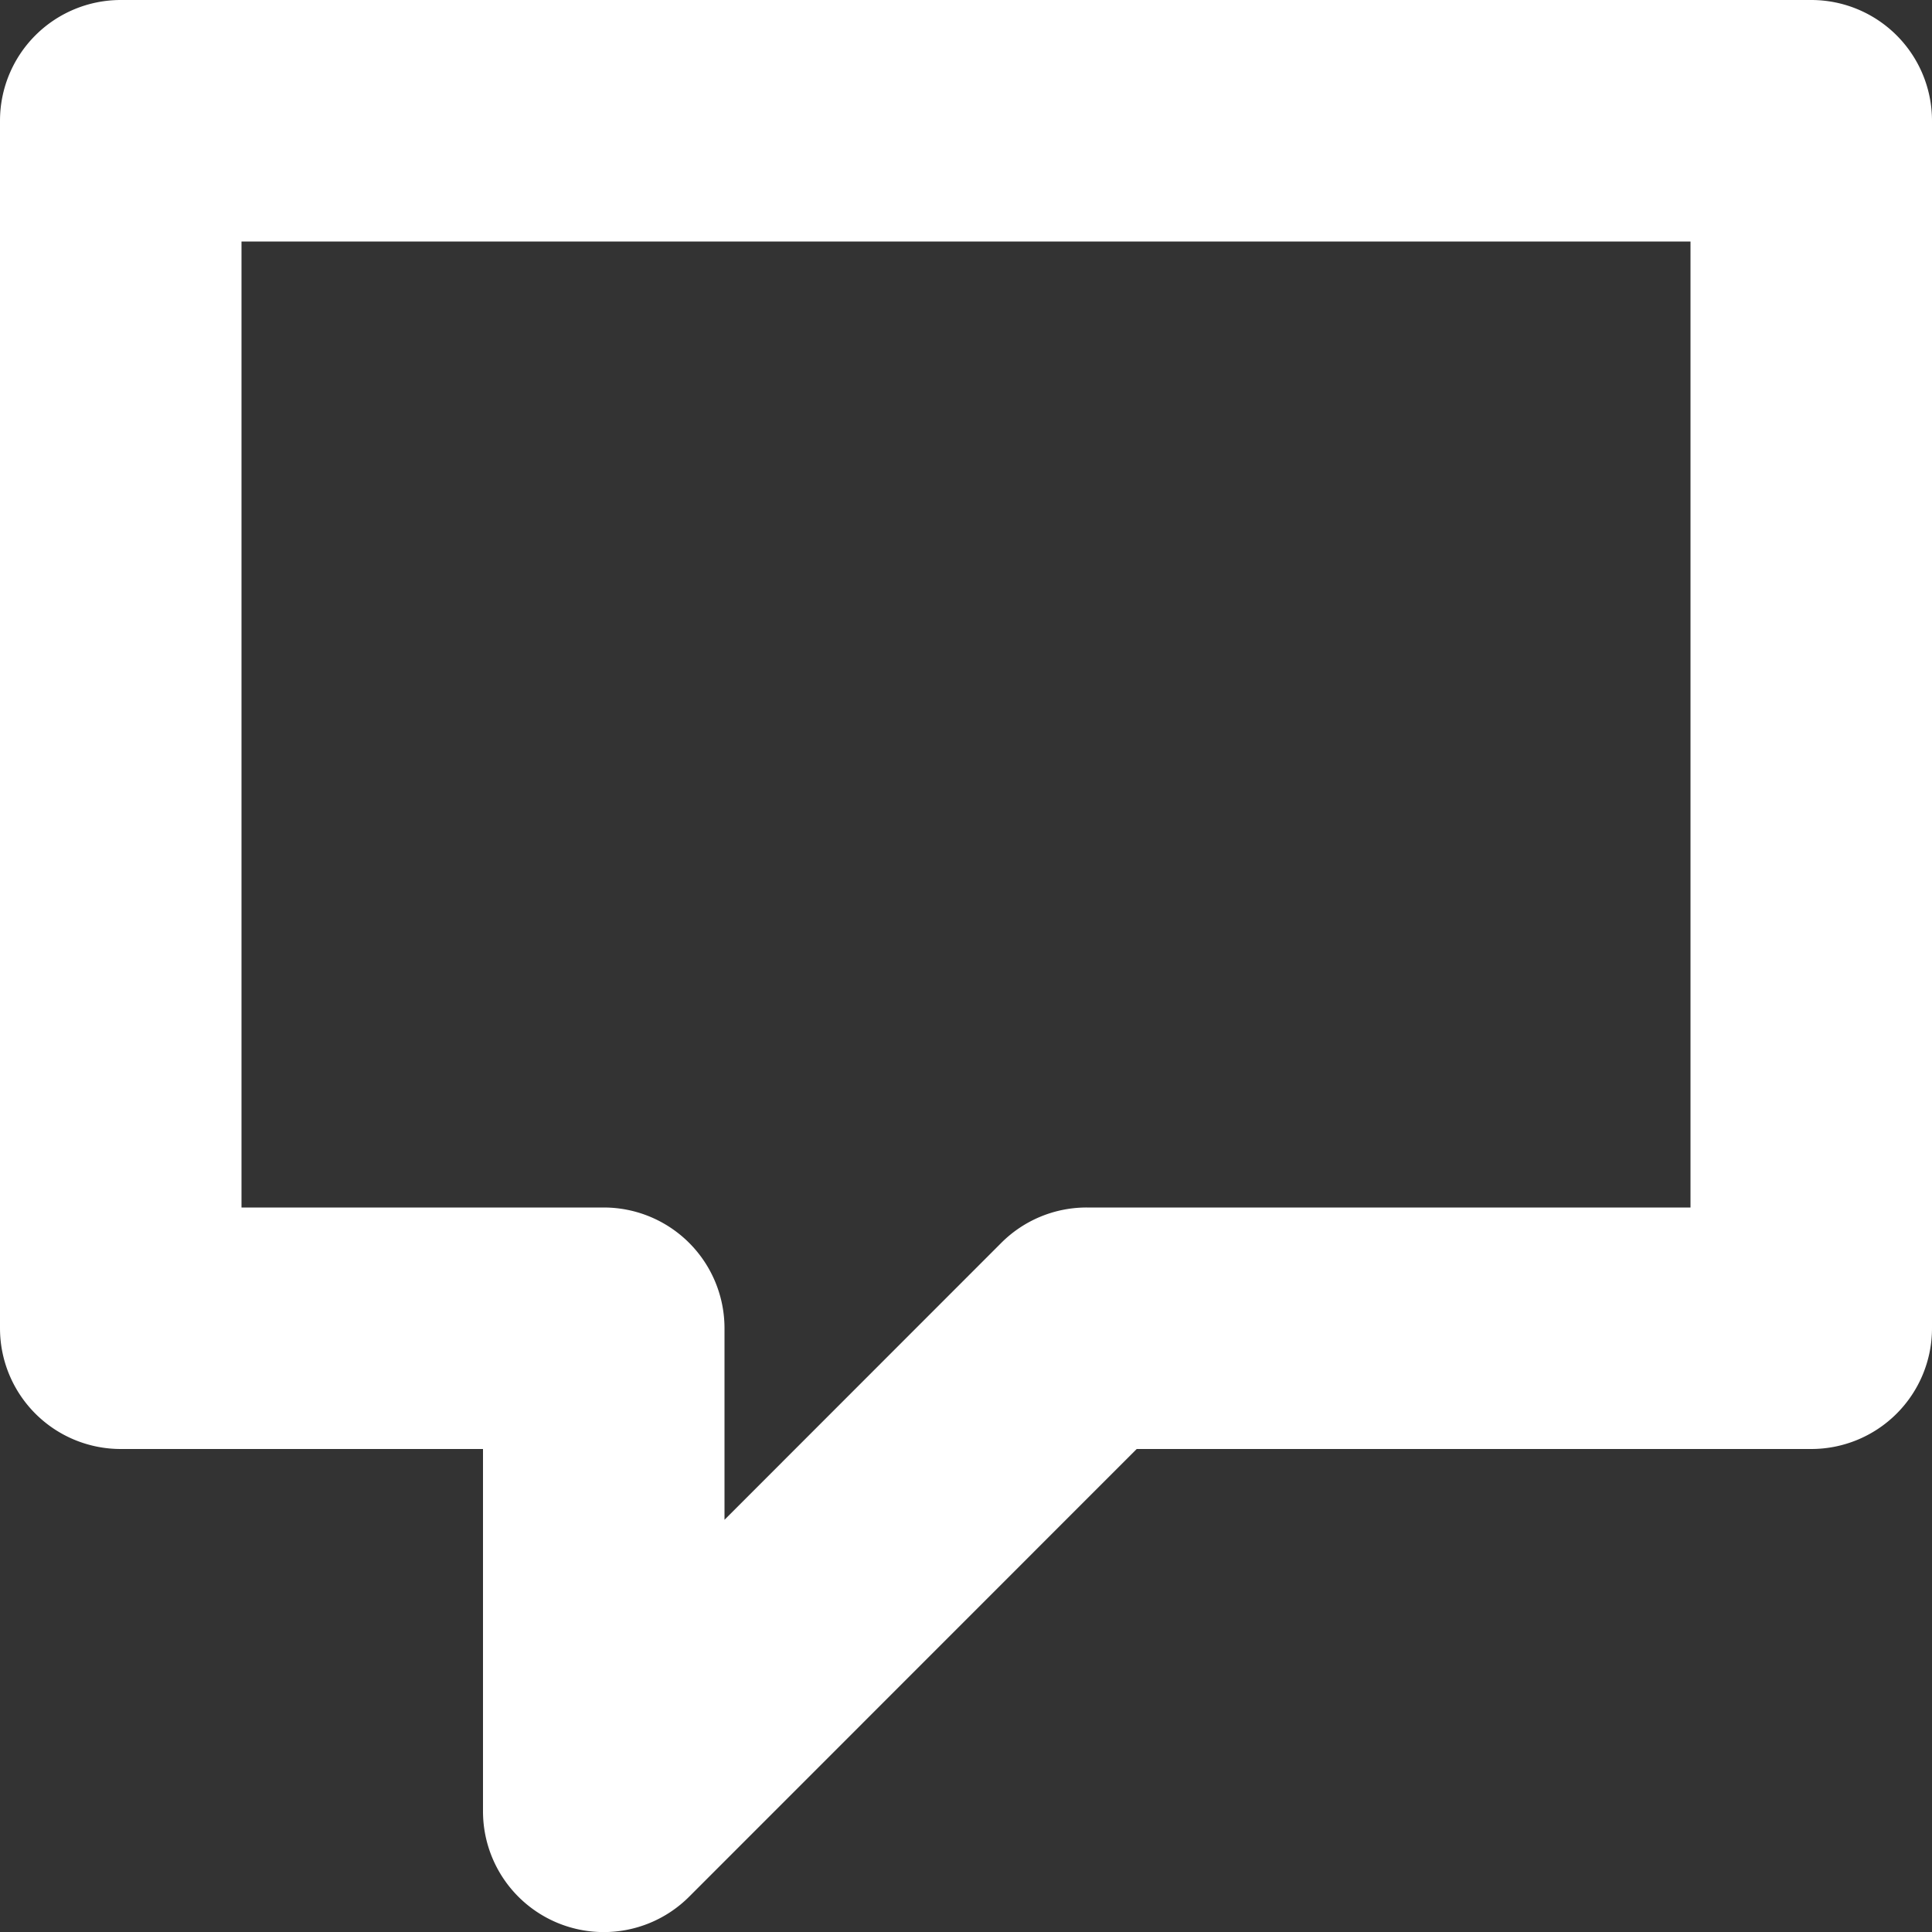
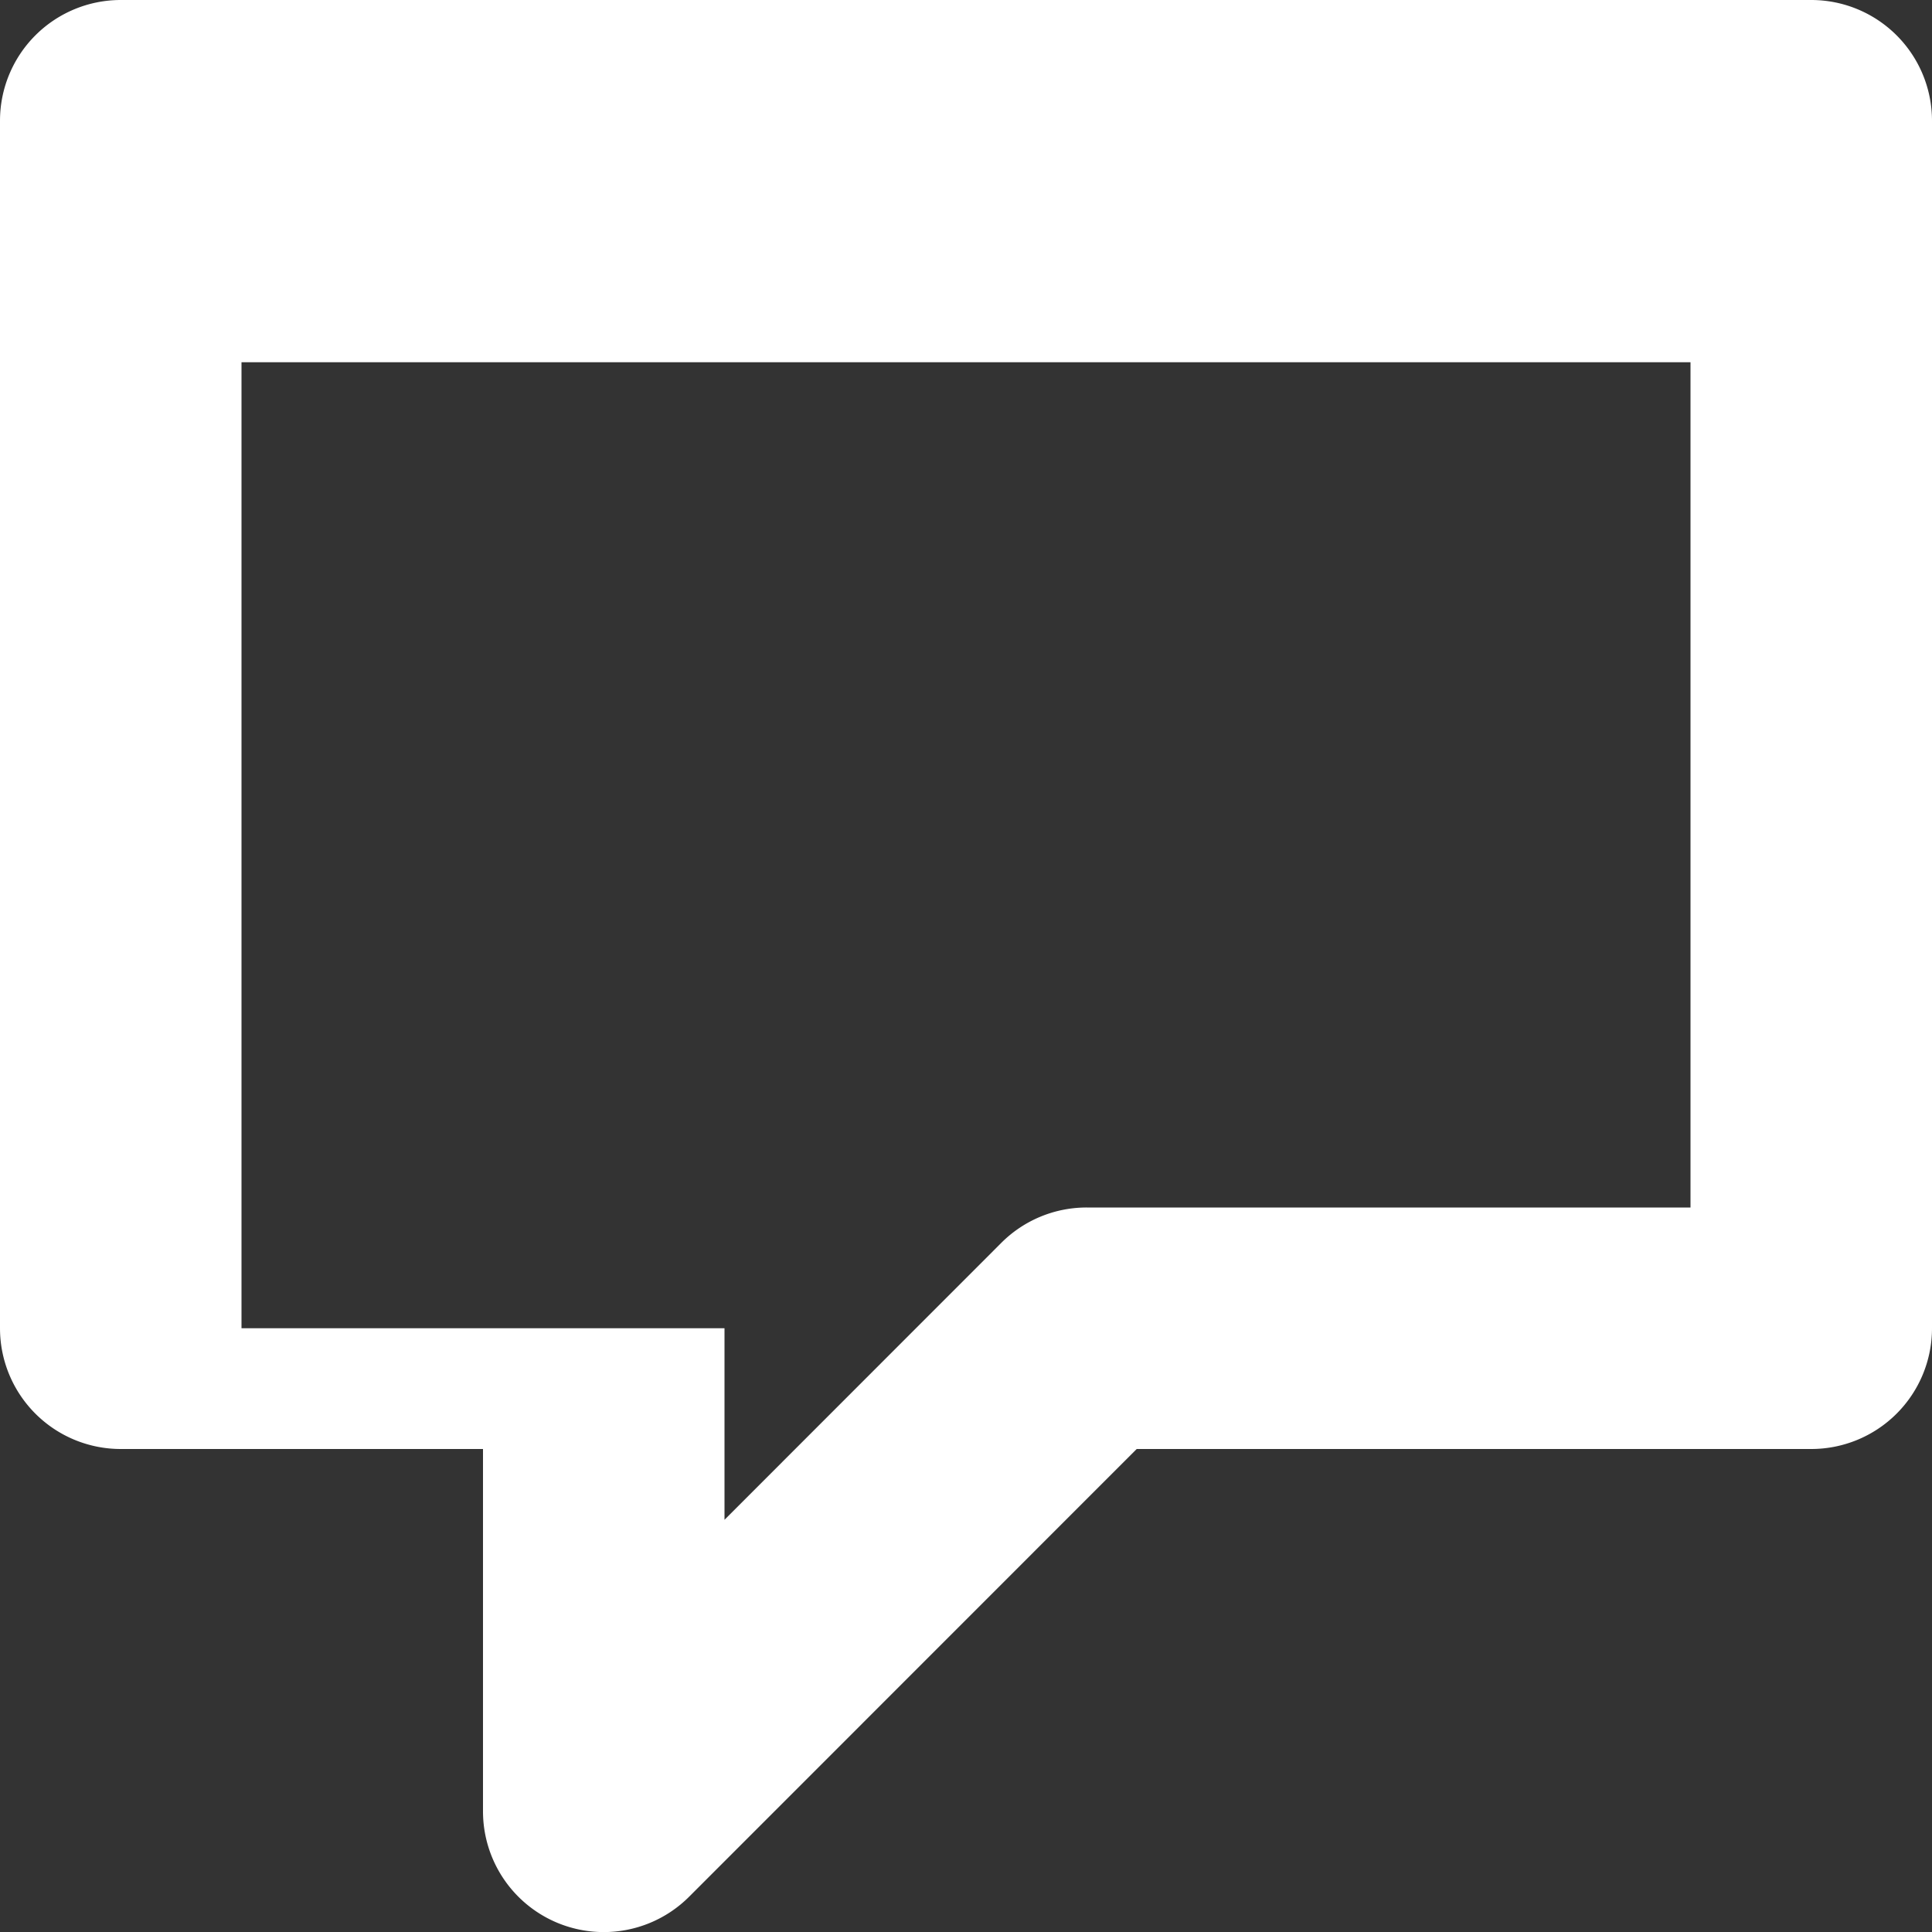
<svg xmlns="http://www.w3.org/2000/svg" width="14" height="14" viewBox="0 0 14 14">
  <rect x="0" y="0" width="14" height="14" fill="#333333" stroke="none" />
-   <path id="iconfinder_chat_comment_message_talk_speak_3994339" d="M13.125,0H.875A.875.875,0,0,0,0,.875v8.75a.875.875,0,0,0,.875.875H3.5v2.625a.875.875,0,0,0,1.494.619L8.237,10.5h4.888A.875.875,0,0,0,14,9.625V.875A.875.875,0,0,0,13.125,0ZM12.25,8.75H7.875a.874.874,0,0,0-.619.256L5.25,11.013V9.625a.875.875,0,0,0-.875-.875H1.75v-7h10.5Z" fill="#fff" />
+   <path id="iconfinder_chat_comment_message_talk_speak_3994339" d="M13.125,0H.875A.875.875,0,0,0,0,.875v8.75a.875.875,0,0,0,.875.875H3.5v2.625a.875.875,0,0,0,1.494.619L8.237,10.5h4.888A.875.875,0,0,0,14,9.625V.875A.875.875,0,0,0,13.125,0ZM12.25,8.75H7.875a.874.874,0,0,0-.619.256L5.25,11.013V9.625H1.75v-7h10.5Z" fill="#fff" />
</svg>